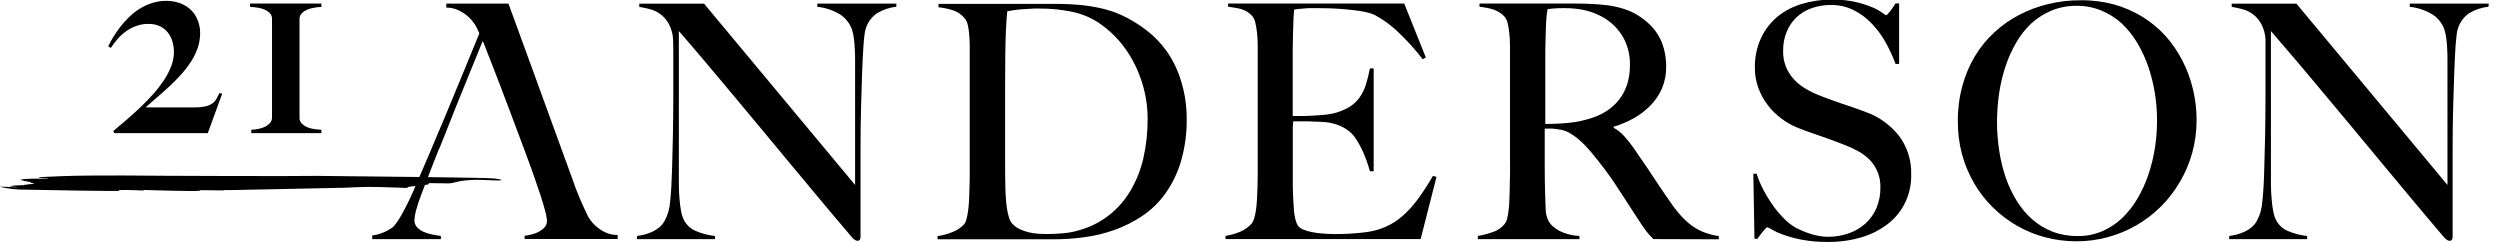
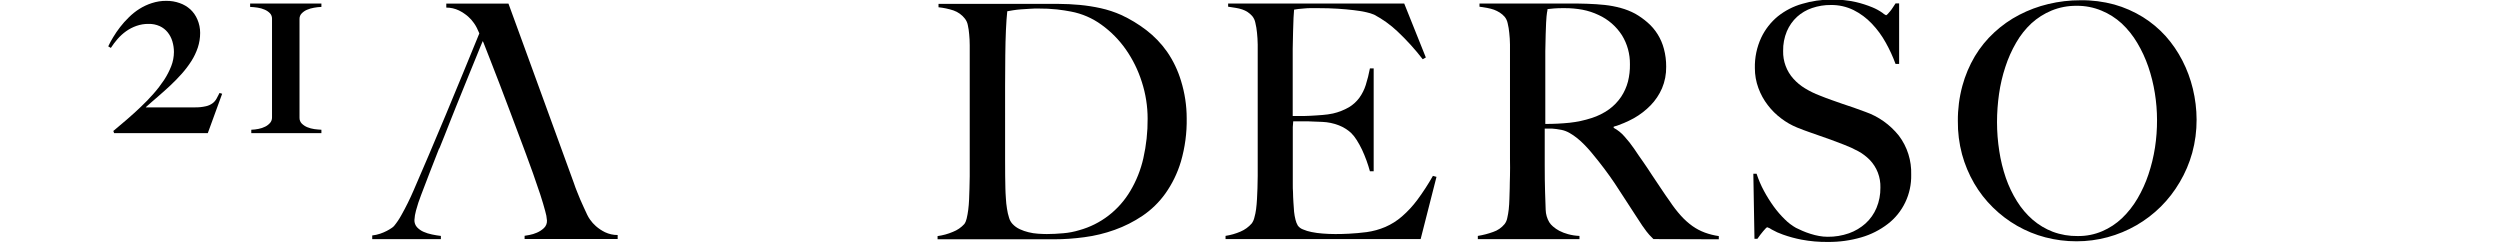
<svg xmlns="http://www.w3.org/2000/svg" width="155" height="15" viewBox="0 0 155 15" fill="none">
  <g clip-path="url(#clip0_9385_550)">
-     <path d="M55.572 0.415C55.158 0.463 54.758 0.597 54.396 0.807C54.083 1.015 53.843 1.319 53.709 1.675C53.654 1.817 53.619 1.967 53.604 2.119C53.578 2.318 53.555 2.545 53.537 2.805C53.519 3.064 53.501 3.334 53.488 3.641C53.475 3.948 53.462 4.247 53.449 4.559C53.431 5.138 53.408 5.824 53.387 6.615C53.366 7.406 53.353 8.253 53.353 9.166C53.353 9.549 53.353 9.978 53.353 10.454C53.353 10.931 53.353 11.415 53.353 11.915C53.353 12.415 53.353 12.904 53.353 13.386C53.353 13.867 53.353 14.307 53.353 14.709C53.354 14.762 53.338 14.813 53.31 14.857C53.293 14.882 53.271 14.902 53.245 14.914C53.218 14.927 53.189 14.932 53.16 14.929C53.097 14.924 53.038 14.901 52.987 14.862C52.918 14.815 52.856 14.757 52.804 14.69C52.051 13.808 51.347 12.975 50.694 12.19L48.821 9.941C48.224 9.226 47.65 8.535 47.098 7.866C46.546 7.198 45.997 6.54 45.452 5.893L43.812 3.937C43.263 3.285 42.689 2.614 42.089 1.926V10.491C42.089 10.827 42.089 11.155 42.089 11.47C42.089 11.785 42.109 12.082 42.132 12.354C42.15 12.596 42.18 12.837 42.223 13.076C42.251 13.254 42.303 13.427 42.377 13.59C42.52 13.897 42.763 14.144 43.064 14.288C43.465 14.47 43.891 14.586 44.328 14.63V14.828H39.496V14.63C39.657 14.609 39.816 14.578 39.973 14.537C40.135 14.494 40.293 14.437 40.445 14.368C40.595 14.297 40.736 14.208 40.866 14.103C40.997 13.997 41.108 13.867 41.193 13.719C41.404 13.335 41.526 12.907 41.552 12.468C41.609 11.914 41.647 11.252 41.668 10.481C41.686 9.899 41.704 9.213 41.72 8.419C41.735 7.626 41.745 6.779 41.745 5.874V4.157C41.745 3.916 41.745 3.665 41.745 3.4C41.745 3.135 41.745 2.807 41.73 2.418C41.71 2.081 41.615 1.753 41.454 1.458C41.324 1.228 41.148 1.029 40.938 0.873C40.744 0.73 40.525 0.626 40.293 0.566C40.061 0.505 39.842 0.46 39.635 0.426V0.228H43.652L53.016 11.468V4.559C53.016 4.294 53.016 4.03 53.016 3.765C53.016 3.501 53.016 3.249 52.995 3.011C52.988 2.792 52.969 2.574 52.938 2.358C52.914 2.183 52.877 2.01 52.827 1.842C52.694 1.467 52.448 1.145 52.126 0.923C51.685 0.645 51.188 0.474 50.673 0.423V0.225H55.575L55.572 0.415Z" fill="black" />
    <path d="M73.575 7.332C73.591 8.24 73.47 9.145 73.217 10.015C73.005 10.727 72.679 11.398 72.252 11.999C71.863 12.543 71.382 13.011 70.833 13.381C70.296 13.742 69.717 14.035 69.11 14.251C68.501 14.47 67.872 14.623 67.232 14.706C66.609 14.792 65.981 14.835 65.352 14.836H58.129V14.637C58.458 14.593 58.78 14.504 59.086 14.373C59.354 14.269 59.595 14.103 59.79 13.889C59.861 13.784 59.91 13.666 59.935 13.542C59.976 13.368 60.008 13.191 60.03 13.013C60.056 12.812 60.074 12.595 60.084 12.365C60.094 12.134 60.102 11.909 60.107 11.69C60.113 11.47 60.12 11.251 60.123 10.928C60.126 10.605 60.123 10.251 60.123 9.869C60.123 9.488 60.123 9.076 60.123 8.671C60.123 8.266 60.123 7.877 60.123 7.499V3.53C60.123 3.292 60.123 3.051 60.123 2.807C60.123 2.564 60.11 2.334 60.089 2.122C60.074 1.931 60.046 1.741 60.004 1.553C59.977 1.41 59.916 1.276 59.829 1.162C59.646 0.924 59.399 0.746 59.12 0.648C58.817 0.549 58.505 0.483 58.188 0.45V0.241H60.572C61.616 0.241 62.877 0.241 64.356 0.241H65.625C66.061 0.241 66.497 0.265 66.936 0.304C67.375 0.345 67.812 0.413 68.243 0.508C68.681 0.605 69.109 0.746 69.52 0.929C70.068 1.183 70.587 1.497 71.068 1.865C71.562 2.243 71.997 2.695 72.358 3.207C72.739 3.759 73.031 4.37 73.225 5.017C73.456 5.766 73.575 6.546 73.575 7.332ZM71.153 7.361C71.153 6.587 71.032 5.818 70.794 5.083C70.567 4.361 70.232 3.68 69.801 3.064C69.386 2.472 68.877 1.956 68.295 1.537C67.73 1.125 67.084 0.845 66.401 0.717C66.144 0.667 65.855 0.622 65.535 0.585C65.147 0.544 64.757 0.526 64.366 0.529C64.206 0.529 64.031 0.529 63.85 0.545L63.309 0.579C63.137 0.592 62.974 0.61 62.821 0.635C62.672 0.656 62.548 0.68 62.45 0.699C62.381 1.357 62.34 2.266 62.328 3.427C62.316 4.587 62.312 5.972 62.316 7.581V9.933C62.316 10.639 62.322 11.219 62.334 11.674C62.334 11.864 62.352 12.071 62.364 12.29C62.375 12.506 62.397 12.721 62.432 12.934C62.459 13.125 62.502 13.313 62.561 13.497C62.6 13.639 62.671 13.77 62.77 13.878C62.9 14.019 63.056 14.132 63.229 14.211C63.403 14.292 63.584 14.355 63.77 14.399C63.961 14.447 64.155 14.477 64.351 14.489C64.547 14.503 64.73 14.511 64.905 14.511C65.233 14.511 65.573 14.492 65.937 14.46C66.268 14.432 66.594 14.369 66.912 14.272C68.237 13.909 69.374 13.034 70.085 11.83C70.455 11.206 70.726 10.525 70.887 9.814C71.07 9.006 71.16 8.178 71.153 7.348V7.361Z" fill="black" />
    <path d="M88.08 14.823H75.984V14.624C76.302 14.576 76.612 14.487 76.908 14.36C77.175 14.248 77.415 14.075 77.607 13.854C77.684 13.748 77.739 13.626 77.769 13.497C77.819 13.324 77.855 13.147 77.878 12.968C77.904 12.769 77.922 12.558 77.934 12.333C77.947 12.108 77.958 11.888 77.963 11.671C77.968 11.454 77.976 11.232 77.978 10.907C77.981 10.581 77.978 10.229 77.978 9.848C77.978 9.467 77.978 9.055 77.978 8.65C77.978 8.245 77.978 7.856 77.978 7.475V3.506C77.978 3.268 77.978 3.019 77.978 2.762C77.978 2.506 77.955 2.26 77.934 2.029C77.915 1.821 77.881 1.614 77.831 1.41C77.803 1.263 77.74 1.125 77.648 1.008C77.561 0.906 77.46 0.817 77.349 0.744C77.245 0.677 77.133 0.624 77.016 0.585C76.889 0.543 76.759 0.511 76.627 0.49L76.144 0.415V0.217H87.061L88.402 3.564L88.209 3.673C87.733 3.057 87.21 2.481 86.646 1.95C86.211 1.538 85.724 1.189 85.198 0.91C85.039 0.844 84.874 0.793 84.706 0.757C84.45 0.701 84.192 0.658 83.932 0.63C83.635 0.593 83.303 0.564 82.934 0.54C82.565 0.516 82.16 0.505 81.732 0.505H81.301C81.151 0.505 81.007 0.505 80.868 0.524C80.728 0.542 80.609 0.545 80.491 0.558C80.372 0.572 80.29 0.585 80.233 0.598C80.22 0.704 80.21 0.863 80.199 1.103C80.189 1.344 80.181 1.611 80.171 1.937C80.161 2.262 80.153 2.622 80.148 3.024C80.143 3.427 80.148 3.85 80.148 4.292C80.148 4.821 80.148 5.242 80.148 5.594C80.148 5.945 80.148 6.237 80.148 6.461C80.148 6.686 80.148 6.856 80.148 6.969C80.148 7.083 80.148 7.16 80.148 7.194H80.54C80.741 7.194 80.971 7.194 81.226 7.179C81.481 7.163 81.742 7.152 82 7.128C82.218 7.112 82.434 7.081 82.647 7.036C82.993 6.957 83.326 6.826 83.635 6.649C83.885 6.5 84.103 6.301 84.278 6.065C84.452 5.824 84.587 5.556 84.677 5.271C84.784 4.933 84.87 4.59 84.935 4.241H85.168V10.618H84.935C84.879 10.407 84.806 10.184 84.724 9.954C84.641 9.724 84.546 9.499 84.445 9.279C84.347 9.073 84.237 8.874 84.115 8.681C84.017 8.522 83.901 8.375 83.769 8.242C83.547 8.039 83.29 7.88 83.011 7.771C82.681 7.643 82.332 7.571 81.979 7.557L81.476 7.538L81.089 7.522H80.695H80.179C80.179 7.615 80.158 7.734 80.153 7.874C80.148 8.015 80.153 8.173 80.153 8.348C80.153 8.523 80.153 8.708 80.153 8.898V10.772C80.153 10.997 80.153 11.208 80.153 11.404C80.153 11.6 80.153 11.767 80.166 11.899C80.166 12.116 80.181 12.33 80.192 12.542C80.202 12.754 80.215 12.949 80.233 13.129C80.25 13.296 80.28 13.462 80.321 13.624C80.351 13.752 80.4 13.874 80.465 13.987C80.546 14.094 80.655 14.176 80.78 14.222C80.953 14.296 81.132 14.351 81.316 14.386C81.542 14.432 81.77 14.463 82 14.479C82.258 14.5 82.516 14.511 82.774 14.511C82.998 14.511 83.29 14.511 83.638 14.489C83.986 14.468 84.353 14.444 84.732 14.391C85.13 14.336 85.519 14.229 85.89 14.071C86.264 13.909 86.612 13.69 86.922 13.42C87.278 13.112 87.599 12.764 87.881 12.383C88.231 11.911 88.551 11.417 88.841 10.904L89.063 10.965L88.08 14.823Z" fill="black" />
    <path d="M102.513 14.823L102.255 14.558C102.193 14.491 102.135 14.42 102.08 14.346C102.021 14.262 101.938 14.145 101.822 13.989L101.358 13.28C101.107 12.904 100.885 12.563 100.692 12.256C100.499 11.949 100.303 11.65 100.104 11.354C99.905 11.057 99.691 10.761 99.462 10.454C99.232 10.147 98.961 9.806 98.647 9.43C98.518 9.277 98.381 9.126 98.236 8.978C98.095 8.832 97.945 8.695 97.788 8.568C97.637 8.447 97.478 8.338 97.31 8.242C97.155 8.153 96.987 8.089 96.812 8.052C96.683 8.028 96.575 8.009 96.487 7.999L96.248 7.975C96.175 7.971 96.103 7.971 96.031 7.975C95.959 7.975 95.876 7.975 95.773 7.975V10.242C95.773 10.89 95.78 11.438 95.794 11.888C95.807 12.338 95.82 12.711 95.832 13.008C95.84 13.28 95.916 13.545 96.054 13.778C96.117 13.878 96.196 13.967 96.286 14.042C96.405 14.145 96.533 14.233 96.671 14.307C96.845 14.397 97.028 14.468 97.218 14.518C97.449 14.582 97.687 14.618 97.927 14.627V14.825H91.625V14.627C91.948 14.575 92.266 14.493 92.574 14.381C92.851 14.29 93.096 14.121 93.284 13.894C93.366 13.786 93.423 13.659 93.449 13.524C93.49 13.344 93.522 13.162 93.542 12.979C93.562 12.777 93.578 12.56 93.583 12.333C93.588 12.105 93.596 11.883 93.603 11.666C93.611 11.449 93.603 11.227 93.619 10.901C93.635 10.576 93.619 10.224 93.619 9.843C93.619 9.462 93.619 9.049 93.619 8.644C93.619 8.24 93.619 7.851 93.619 7.47V3.501C93.619 3.262 93.619 3.016 93.619 2.762C93.619 2.508 93.598 2.268 93.575 2.043C93.557 1.839 93.523 1.638 93.475 1.439C93.445 1.294 93.383 1.158 93.291 1.043C93.201 0.94 93.097 0.851 92.982 0.778C92.871 0.708 92.753 0.65 92.631 0.603C92.497 0.556 92.36 0.52 92.221 0.495L91.728 0.415V0.217H93.002C93.322 0.217 93.676 0.217 94.058 0.217H95.203H96.278H97.143C97.586 0.217 98.004 0.217 98.394 0.233C98.783 0.249 99.15 0.267 99.498 0.307C99.832 0.343 100.163 0.406 100.488 0.495C100.798 0.579 101.097 0.698 101.381 0.849C101.656 1.005 101.916 1.19 102.155 1.4C102.645 1.825 102.997 2.394 103.163 3.03C103.259 3.391 103.306 3.764 103.303 4.138C103.311 4.598 103.223 5.053 103.045 5.475C102.874 5.869 102.633 6.228 102.335 6.533C102.029 6.846 101.682 7.113 101.303 7.327C100.904 7.547 100.483 7.725 100.047 7.856V7.925C100.298 8.059 100.522 8.238 100.71 8.454C100.931 8.697 101.136 8.956 101.322 9.229C101.497 9.494 101.678 9.758 101.868 10.023C102.059 10.287 102.248 10.592 102.438 10.875C102.629 11.158 102.815 11.438 102.998 11.711C103.181 11.984 103.352 12.24 103.514 12.46C103.726 12.783 103.961 13.089 104.218 13.375C104.432 13.613 104.67 13.827 104.928 14.013C105.167 14.183 105.428 14.32 105.702 14.421C105.982 14.523 106.271 14.595 106.566 14.637V14.836L102.513 14.823ZM101.056 3.99C101.065 3.353 100.894 2.727 100.563 2.188C100.208 1.636 99.706 1.2 99.116 0.931C98.797 0.779 98.461 0.669 98.115 0.603C97.754 0.537 97.388 0.504 97.021 0.505C96.743 0.505 96.518 0.505 96.346 0.524C96.173 0.542 96.039 0.55 95.948 0.564C95.948 0.643 95.925 0.714 95.915 0.773C95.904 0.831 95.897 0.91 95.886 1.011C95.876 1.111 95.866 1.244 95.858 1.416C95.85 1.588 95.84 1.826 95.832 2.13C95.825 2.434 95.812 2.791 95.809 3.17C95.806 3.548 95.809 3.927 95.809 4.313C95.809 4.699 95.809 5.078 95.809 5.451V7.684C96.314 7.686 96.818 7.661 97.321 7.61C97.781 7.56 98.236 7.463 98.677 7.319C99.067 7.196 99.435 7.013 99.769 6.774C100.058 6.562 100.309 6.301 100.512 6.001C100.703 5.712 100.847 5.392 100.935 5.054C101.021 4.706 101.062 4.349 101.056 3.99Z" fill="black" />
    <path d="M118.494 10.833C118.507 11.424 118.382 12.009 118.129 12.54C117.876 13.071 117.504 13.533 117.042 13.886C116.551 14.263 115.996 14.543 115.406 14.714C114.735 14.91 114.04 15.006 113.342 15C112.787 15.008 112.233 14.96 111.686 14.857C111.299 14.782 110.917 14.678 110.544 14.545C110.304 14.463 110.073 14.358 109.852 14.233C109.766 14.17 109.67 14.122 109.569 14.09C109.551 14.09 109.517 14.114 109.473 14.159C109.429 14.204 109.375 14.264 109.318 14.333C109.262 14.402 109.2 14.479 109.135 14.561C109.071 14.643 109.011 14.725 108.96 14.804H108.777L108.707 10.772H108.908C109.028 11.138 109.18 11.492 109.362 11.83C109.543 12.168 109.747 12.494 109.971 12.804C110.177 13.088 110.406 13.354 110.657 13.598C110.863 13.806 111.097 13.984 111.351 14.127C111.467 14.185 111.609 14.248 111.756 14.315C111.903 14.381 112.076 14.442 112.249 14.497C112.423 14.553 112.6 14.598 112.78 14.63C112.955 14.663 113.133 14.68 113.312 14.68C113.762 14.685 114.211 14.612 114.637 14.463C115.017 14.329 115.367 14.12 115.669 13.849C115.96 13.584 116.19 13.257 116.343 12.891C116.509 12.494 116.591 12.066 116.585 11.634C116.595 11.317 116.541 11 116.428 10.704C116.314 10.409 116.143 10.14 115.925 9.914C115.712 9.698 115.47 9.515 115.205 9.372C114.918 9.217 114.622 9.081 114.318 8.967L113.495 8.655C113.263 8.57 113.041 8.494 112.832 8.422L112.192 8.197C111.973 8.123 111.715 8.025 111.418 7.906C111.068 7.763 110.738 7.574 110.435 7.343C110.121 7.108 109.839 6.829 109.6 6.514C109.354 6.195 109.158 5.838 109.019 5.456C108.874 5.062 108.8 4.644 108.802 4.223C108.787 3.571 108.921 2.925 109.195 2.336C109.439 1.822 109.791 1.371 110.226 1.013C110.675 0.656 111.188 0.392 111.735 0.238C112.322 0.063 112.93 -0.026 113.541 -0.026C114.052 -0.035 114.563 0.016 115.063 0.127C115.415 0.209 115.76 0.32 116.095 0.458C116.309 0.546 116.513 0.658 116.704 0.791C116.773 0.854 116.851 0.906 116.936 0.945C116.954 0.945 116.985 0.921 117.031 0.876L117.186 0.701C117.249 0.626 117.306 0.546 117.359 0.463C117.418 0.376 117.472 0.291 117.524 0.212H117.746V3.964H117.524C117.356 3.506 117.153 3.064 116.915 2.641C116.678 2.211 116.388 1.816 116.051 1.463C115.724 1.119 115.342 0.835 114.921 0.624C114.483 0.411 114.003 0.303 113.518 0.31C113.121 0.305 112.726 0.369 112.349 0.497C112.004 0.613 111.685 0.799 111.413 1.045C111.145 1.294 110.932 1.598 110.786 1.937C110.625 2.323 110.546 2.74 110.554 3.159C110.539 3.797 110.768 4.415 111.191 4.882C111.401 5.116 111.643 5.317 111.911 5.477C112.2 5.654 112.505 5.803 112.821 5.922C113.079 6.028 113.337 6.123 113.569 6.205L114.245 6.443L114.921 6.67C115.151 6.747 115.393 6.835 115.651 6.935C116.465 7.218 117.185 7.73 117.73 8.412C118.253 9.102 118.523 9.959 118.494 10.833Z" fill="black" />
    <path d="M136.189 7.417C136.192 8.112 136.101 8.805 135.918 9.475C135.741 10.114 135.481 10.726 135.144 11.293C134.819 11.848 134.426 12.358 133.973 12.809C133.519 13.259 133.011 13.648 132.461 13.965C131.328 14.619 130.049 14.962 128.749 14.96C128.095 14.962 127.443 14.88 126.809 14.714C125.589 14.395 124.47 13.757 123.562 12.862C123.11 12.42 122.718 11.917 122.398 11.367C122.071 10.803 121.817 10.197 121.645 9.565C121.466 8.893 121.379 8.198 121.387 7.501C121.381 6.767 121.475 6.035 121.666 5.326C121.841 4.681 122.101 4.063 122.44 3.49C122.77 2.94 123.175 2.442 123.644 2.011C124.111 1.579 124.631 1.212 125.192 0.921C125.766 0.623 126.372 0.398 126.998 0.249C127.653 0.092 128.324 0.014 128.997 0.016C129.702 0.007 130.405 0.096 131.086 0.28C131.709 0.455 132.305 0.717 132.858 1.058C133.383 1.385 133.861 1.785 134.277 2.246C134.683 2.703 135.029 3.211 135.309 3.757C135.594 4.31 135.811 4.896 135.957 5.504C136.109 6.129 136.187 6.772 136.189 7.417ZM133.736 7.44C133.735 6.882 133.69 6.324 133.601 5.774C133.513 5.218 133.378 4.672 133.196 4.141C133.019 3.624 132.789 3.127 132.51 2.659C132.246 2.212 131.922 1.806 131.545 1.453C131.176 1.116 130.753 0.847 130.294 0.659C129.803 0.455 129.277 0.353 128.747 0.36C128.217 0.354 127.691 0.453 127.199 0.654C126.741 0.842 126.317 1.111 125.948 1.447C125.574 1.797 125.254 2.202 124.999 2.649C124.725 3.121 124.502 3.622 124.333 4.144C124.153 4.689 124.022 5.249 123.941 5.818C123.858 6.397 123.816 6.98 123.815 7.565C123.815 8.17 123.862 8.774 123.956 9.372C124.042 9.938 124.179 10.495 124.364 11.036C124.54 11.542 124.771 12.026 125.053 12.478C125.319 12.907 125.646 13.292 126.023 13.621C126.395 13.942 126.818 14.195 127.274 14.37C127.77 14.554 128.294 14.643 128.821 14.635C129.341 14.642 129.856 14.541 130.336 14.336C130.79 14.142 131.208 13.867 131.569 13.524C131.94 13.167 132.261 12.759 132.523 12.312C132.801 11.839 133.03 11.337 133.204 10.814C133.386 10.273 133.521 9.717 133.609 9.152C133.696 8.586 133.738 8.014 133.736 7.44Z" fill="black" />
-     <path d="M154.284 0.415C153.869 0.463 153.468 0.596 153.105 0.807C152.794 1.016 152.555 1.319 152.422 1.675C152.365 1.817 152.33 1.967 152.316 2.119C152.29 2.318 152.267 2.545 152.246 2.805C152.226 3.064 152.213 3.334 152.2 3.641C152.187 3.948 152.174 4.247 152.161 4.559C152.141 5.138 152.119 5.823 152.097 6.615C152.076 7.409 152.063 8.253 152.063 9.166C152.063 9.549 152.063 9.978 152.063 10.454C152.063 10.931 152.063 11.415 152.063 11.915C152.063 12.415 152.063 12.904 152.063 13.386C152.063 13.867 152.063 14.307 152.063 14.709C152.063 14.762 152.048 14.813 152.019 14.857C152.003 14.882 151.98 14.901 151.954 14.914C151.928 14.926 151.899 14.931 151.87 14.929C151.807 14.924 151.747 14.901 151.697 14.862C151.627 14.815 151.564 14.757 151.511 14.69C150.76 13.808 150.057 12.975 149.404 12.19L147.531 9.941C146.936 9.226 146.361 8.535 145.808 7.866L144.162 5.893L142.521 3.937C141.969 3.285 141.395 2.614 140.798 1.926V10.491C140.798 10.827 140.798 11.155 140.798 11.47C140.798 11.785 140.821 12.082 140.842 12.354C140.863 12.627 140.896 12.865 140.935 13.076C140.963 13.254 141.015 13.427 141.09 13.59C141.232 13.896 141.474 14.143 141.773 14.288C142.175 14.47 142.603 14.585 143.04 14.63V14.828H138.211V14.63C138.373 14.609 138.533 14.578 138.691 14.537C138.852 14.493 139.01 14.436 139.163 14.368C139.313 14.297 139.454 14.208 139.583 14.103C139.715 13.997 139.826 13.867 139.911 13.719C140.122 13.336 140.243 12.908 140.267 12.468C140.327 11.914 140.366 11.252 140.383 10.481C140.404 9.899 140.422 9.213 140.437 8.419C140.453 7.626 140.46 6.779 140.46 5.874V4.157C140.46 3.916 140.46 3.665 140.46 3.4C140.46 3.135 140.46 2.807 140.46 2.418C140.439 2.081 140.345 1.753 140.184 1.458C140.059 1.237 139.891 1.044 139.691 0.89C139.491 0.737 139.263 0.627 139.021 0.566C138.789 0.505 138.572 0.46 138.366 0.426V0.228H142.379L151.743 11.468V4.559C151.743 4.294 151.743 4.03 151.743 3.765C151.743 3.501 151.743 3.249 151.725 3.011C151.717 2.792 151.698 2.574 151.668 2.358C151.644 2.183 151.606 2.01 151.555 1.842C151.424 1.466 151.179 1.144 150.856 0.923C150.415 0.646 149.918 0.475 149.404 0.423V0.225H154.305L154.284 0.415Z" fill="black" />
    <path d="M12.884 8.253H7.075L7.026 8.12C7.302 7.893 7.583 7.655 7.874 7.403C8.166 7.152 8.45 6.893 8.728 6.628C9.007 6.364 9.267 6.099 9.52 5.808C9.757 5.541 9.975 5.257 10.173 4.959C10.351 4.688 10.5 4.399 10.619 4.096C10.726 3.82 10.781 3.525 10.784 3.228C10.784 3.002 10.751 2.777 10.686 2.561C10.626 2.357 10.527 2.167 10.395 2.003C10.263 1.839 10.096 1.709 9.907 1.622C9.687 1.523 9.448 1.475 9.208 1.482C8.953 1.478 8.699 1.521 8.457 1.606C8.229 1.686 8.013 1.798 7.815 1.939C7.621 2.078 7.443 2.24 7.286 2.421C7.135 2.593 6.997 2.777 6.873 2.971L6.711 2.874C6.802 2.678 6.905 2.488 7.018 2.305C7.148 2.089 7.29 1.881 7.444 1.683C7.609 1.468 7.789 1.267 7.983 1.08C8.184 0.879 8.406 0.701 8.646 0.55C8.888 0.398 9.148 0.277 9.419 0.191C9.708 0.097 10.009 0.05 10.312 0.053C10.594 0.05 10.874 0.096 11.14 0.191C11.384 0.274 11.61 0.408 11.803 0.582C11.99 0.757 12.139 0.971 12.239 1.209C12.352 1.471 12.41 1.754 12.409 2.04C12.41 2.349 12.361 2.655 12.265 2.948C12.166 3.243 12.031 3.525 11.865 3.786C11.69 4.06 11.494 4.319 11.279 4.562C11.057 4.81 10.823 5.054 10.572 5.289C10.322 5.525 10.057 5.758 9.799 5.983C9.541 6.207 9.283 6.424 9.045 6.641V6.657H12.053C12.294 6.664 12.535 6.64 12.77 6.586C12.922 6.553 13.066 6.487 13.191 6.393C13.29 6.316 13.371 6.219 13.431 6.107L13.611 5.763L13.774 5.813L12.884 8.253Z" fill="black" />
    <path d="M15.58 8.253V8.044C15.731 8.039 15.881 8.021 16.029 7.991C16.173 7.964 16.313 7.917 16.444 7.851C16.56 7.794 16.663 7.714 16.749 7.615C16.826 7.523 16.867 7.406 16.865 7.284V1.154C16.866 1.092 16.855 1.031 16.833 0.974C16.811 0.916 16.778 0.864 16.736 0.82C16.642 0.725 16.53 0.649 16.408 0.598C16.269 0.537 16.122 0.495 15.972 0.474C15.818 0.45 15.663 0.435 15.508 0.429V0.22H19.927V0.429C19.773 0.434 19.621 0.451 19.47 0.479C19.32 0.503 19.174 0.546 19.034 0.606C18.91 0.658 18.798 0.735 18.704 0.833C18.66 0.877 18.626 0.93 18.603 0.987C18.58 1.045 18.569 1.107 18.57 1.17V7.303C18.568 7.368 18.579 7.434 18.603 7.494C18.626 7.555 18.662 7.611 18.706 7.657C18.805 7.754 18.921 7.832 19.047 7.885C19.189 7.943 19.337 7.983 19.488 8.004C19.645 8.025 19.793 8.038 19.927 8.044V8.253H15.58Z" fill="black" />
-     <path d="M7.401 11.83C7.401 11.814 7.3 11.79 7.46 11.783C7.963 11.764 8.812 11.814 8.869 11.814C8.925 11.814 8.902 11.785 8.91 11.777C8.918 11.769 12.289 11.896 12.387 11.819C12.405 11.806 12.359 11.798 12.434 11.793C12.746 11.793 13.181 11.793 13.63 11.806H13.829C13.856 11.807 13.882 11.799 13.904 11.783H14.456L21.346 11.64C21.862 11.616 22.378 11.595 22.873 11.587C23.59 11.587 25.22 11.653 25.246 11.653C25.272 11.653 25.262 11.634 25.262 11.634C25.153 11.521 26.9 11.497 26.551 11.37C26.492 11.335 27.312 11.37 27.782 11.37C28.251 11.37 28.264 11.174 29.536 11.148C30.031 11.148 30.795 11.203 30.97 11.187C31.246 11.163 31.05 11.118 30.609 11.063C30.168 11.007 23.358 10.946 19.643 10.904C18.377 10.933 9.841 10.904 7.656 10.88H7.457C6.261 10.88 4.811 10.88 3.797 10.923C3.338 10.952 2.402 10.965 2.394 11.01C2.386 11.055 2.995 11.039 2.99 11.065C2.985 11.092 2.399 11.065 1.85 11.081C1.3 11.097 1.251 11.15 1.318 11.169C1.417 11.198 1.516 11.222 1.617 11.24C1.759 11.267 1.904 11.282 1.914 11.293C1.924 11.304 1.893 11.314 1.914 11.33C1.935 11.346 2.138 11.38 2.138 11.396C2.001 11.414 1.862 11.423 1.723 11.425C1.7 11.425 1.767 11.444 1.604 11.452C1.442 11.46 1.494 11.478 1.478 11.483C1.421 11.488 1.364 11.488 1.308 11.483C0.596 11.507 0.312 11.552 1.078 11.6C1.148 11.629 0.021 11.552 0 11.584C0.528 11.708 1.068 11.767 1.61 11.759C2.407 11.777 7.354 11.87 7.401 11.83Z" fill="black" />
    <path d="M37.511 14.397C37.307 14.297 37.117 14.171 36.946 14.021C36.808 13.9 36.685 13.762 36.58 13.611C36.514 13.518 36.456 13.42 36.407 13.317C36.329 13.145 36.255 12.986 36.185 12.838C36.115 12.69 36.045 12.537 35.981 12.383L35.785 11.902C35.715 11.738 35.648 11.55 35.576 11.338L32.478 2.834L31.524 0.222H27.67V0.471C27.942 0.47 28.21 0.53 28.456 0.648C28.659 0.749 28.849 0.875 29.021 1.024C29.16 1.145 29.283 1.284 29.388 1.437C29.453 1.529 29.512 1.627 29.563 1.728C29.599 1.807 29.633 1.884 29.669 1.958L29.718 2.072C29.408 2.832 29.075 3.646 28.717 4.514C28.359 5.382 28.001 6.248 27.641 7.112C27.28 7.977 26.928 8.812 26.584 9.618C26.241 10.412 25.928 11.145 25.652 11.785C25.423 12.321 25.165 12.843 24.879 13.349C24.75 13.584 24.6 13.807 24.43 14.013C24.385 14.061 24.335 14.102 24.28 14.137C24.184 14.203 24.084 14.262 23.981 14.315C23.849 14.384 23.712 14.442 23.571 14.489C23.411 14.544 23.246 14.58 23.078 14.598V14.825H27.334V14.627C27.162 14.608 26.978 14.577 26.785 14.537C26.603 14.501 26.424 14.445 26.254 14.37C26.104 14.303 25.968 14.207 25.854 14.087C25.746 13.966 25.688 13.806 25.694 13.643C25.705 13.441 25.739 13.241 25.794 13.047C25.881 12.724 25.985 12.406 26.107 12.095C26.287 11.611 26.468 11.137 26.653 10.668C26.839 10.2 27.027 9.713 27.226 9.203H27.241L27.561 8.409C27.819 7.761 28.054 7.149 28.286 6.581L29.029 4.747C29.248 4.218 29.434 3.761 29.589 3.376C29.741 3.006 29.847 2.728 29.932 2.545C29.95 2.582 29.968 2.622 29.984 2.662C30.095 2.945 30.226 3.284 30.386 3.688C30.568 4.154 30.766 4.664 30.979 5.218C31.192 5.772 31.414 6.357 31.645 6.975C31.877 7.594 32.104 8.203 32.331 8.803L32.483 9.208L32.581 9.473L32.599 9.52C32.757 9.941 32.906 10.351 33.045 10.743C33.218 11.229 33.369 11.671 33.499 12.066C33.626 12.463 33.729 12.801 33.801 13.079C33.861 13.272 33.898 13.472 33.912 13.674C33.916 13.762 33.901 13.849 33.868 13.93C33.835 14.011 33.785 14.084 33.721 14.143C33.593 14.262 33.446 14.358 33.285 14.426C33.136 14.491 32.979 14.539 32.819 14.569C32.666 14.598 32.561 14.614 32.525 14.619V14.817H38.295V14.571C38.024 14.573 37.757 14.513 37.511 14.397Z" fill="black" />
  </g>
  <defs>
    <clipPath id="clip0_9385_550">
      <rect width="154.286" height="15" fill="white" />
    </clipPath>
  </defs>
</svg>